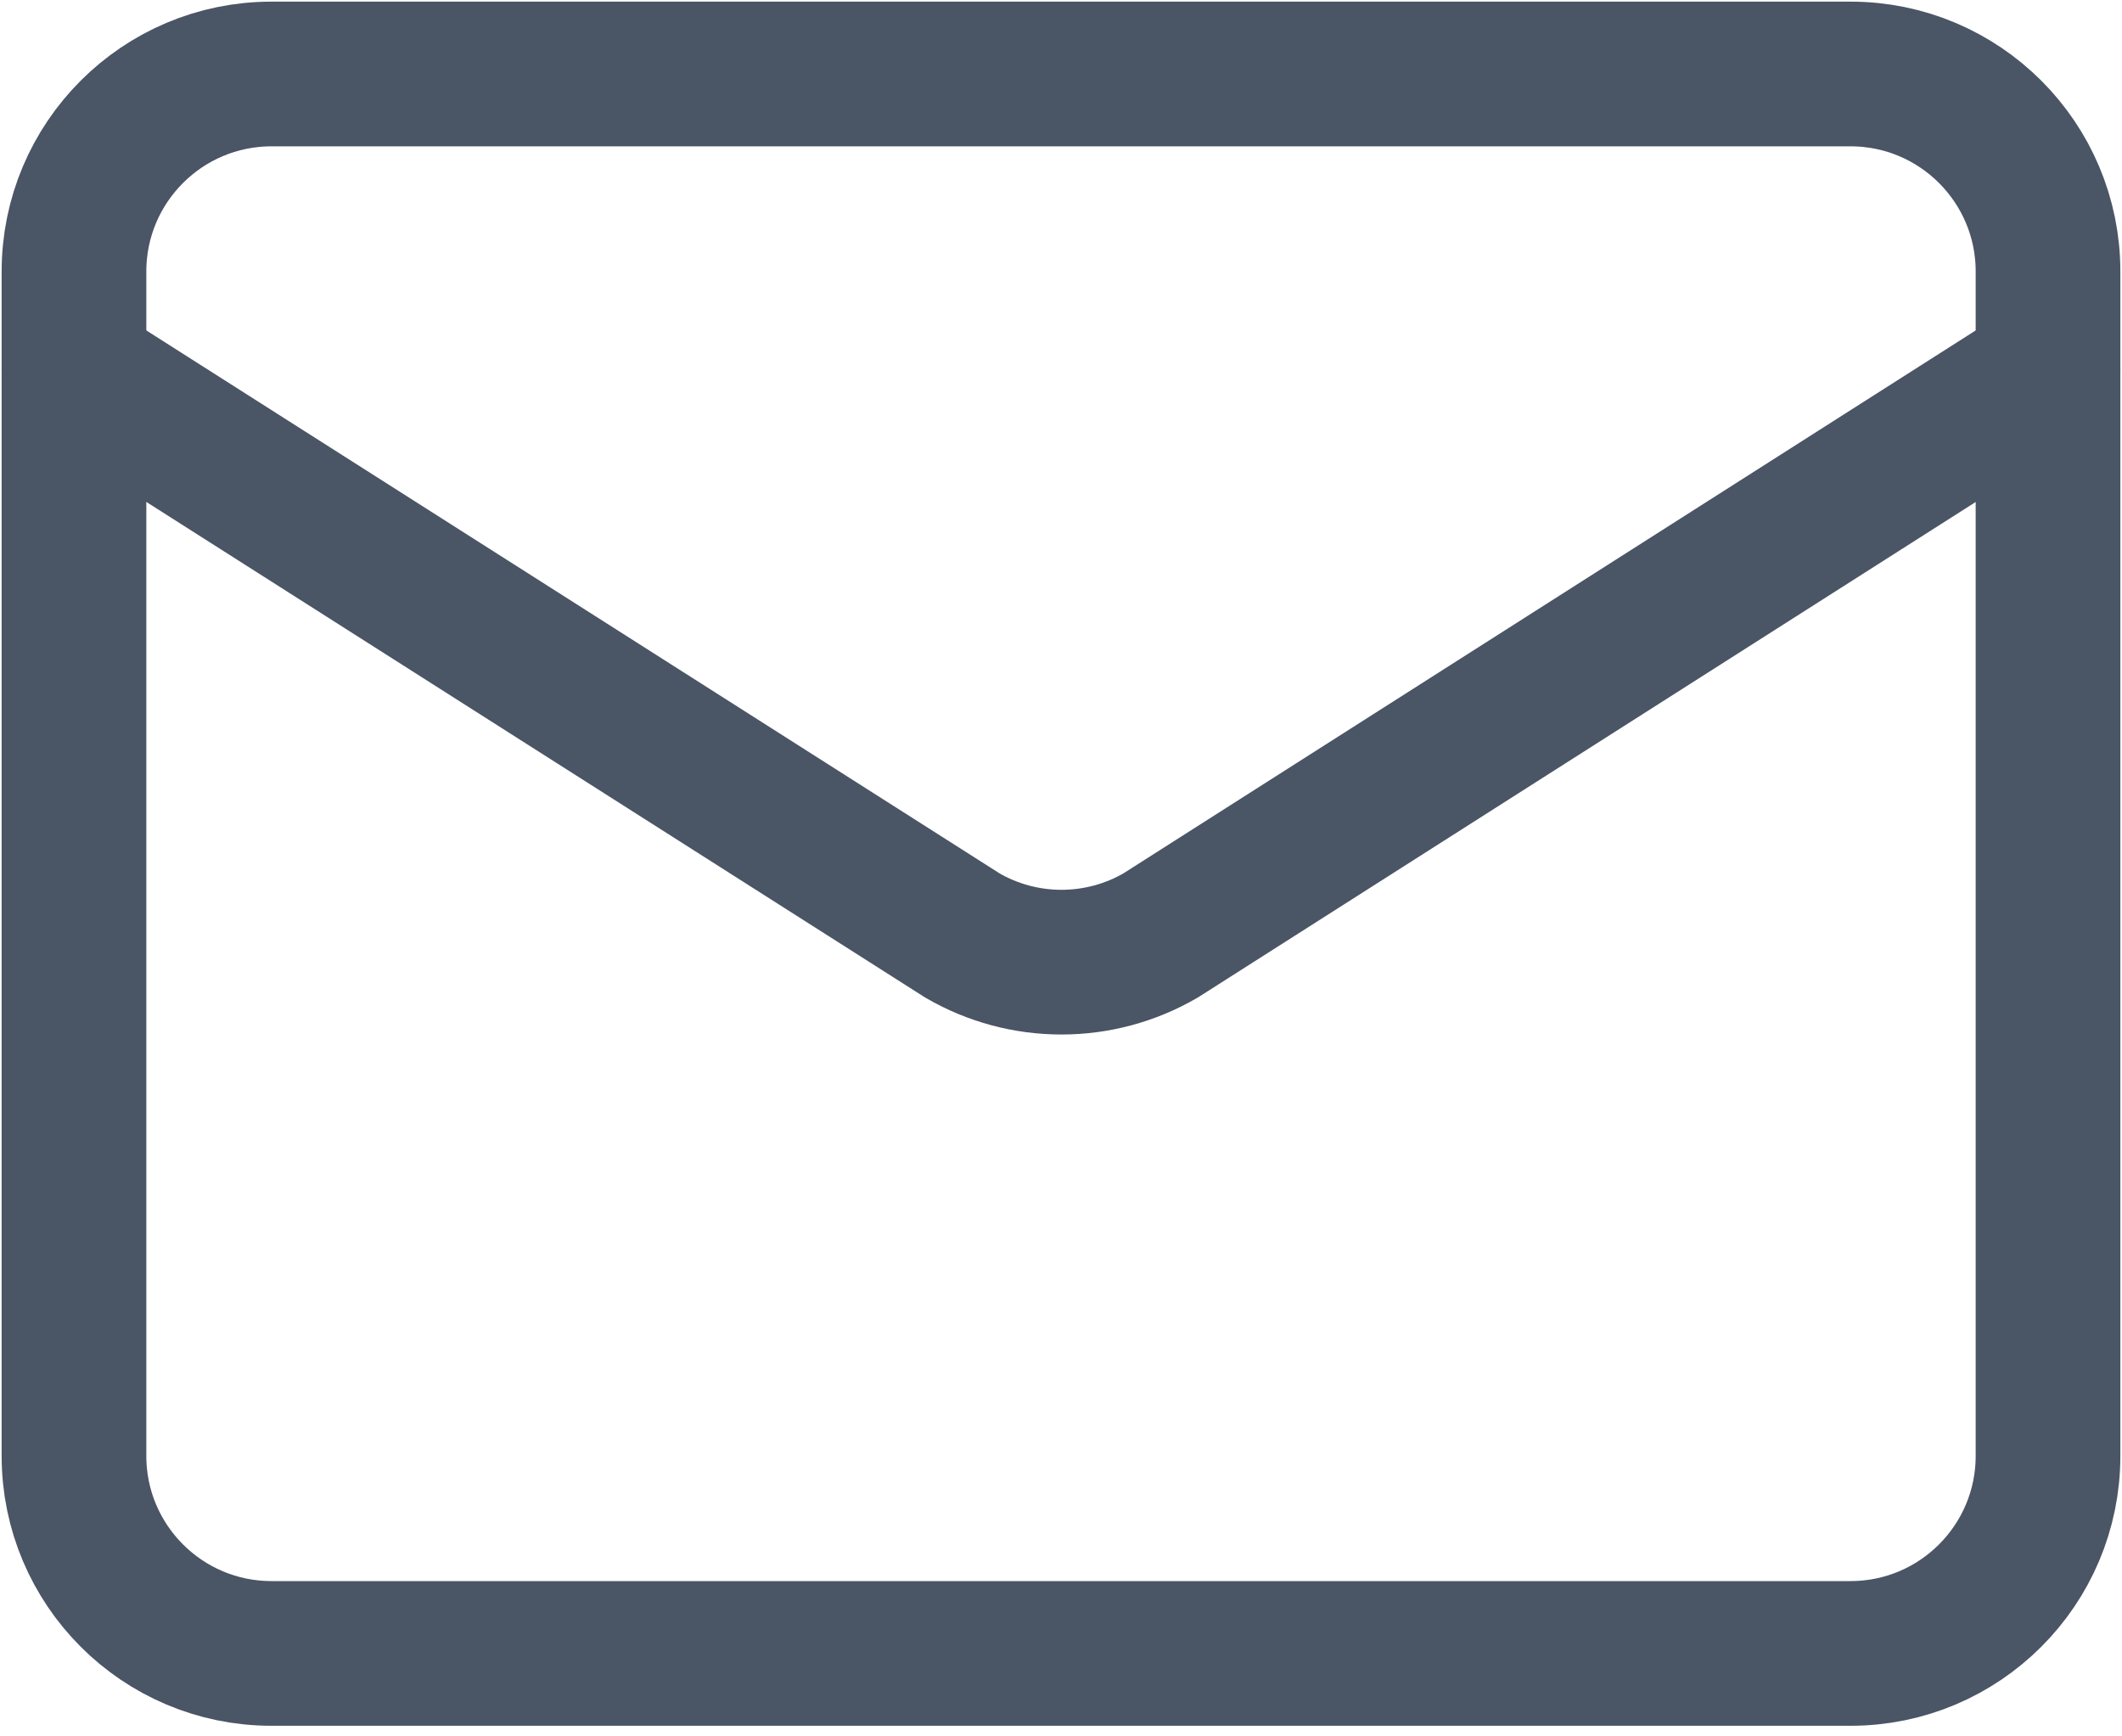
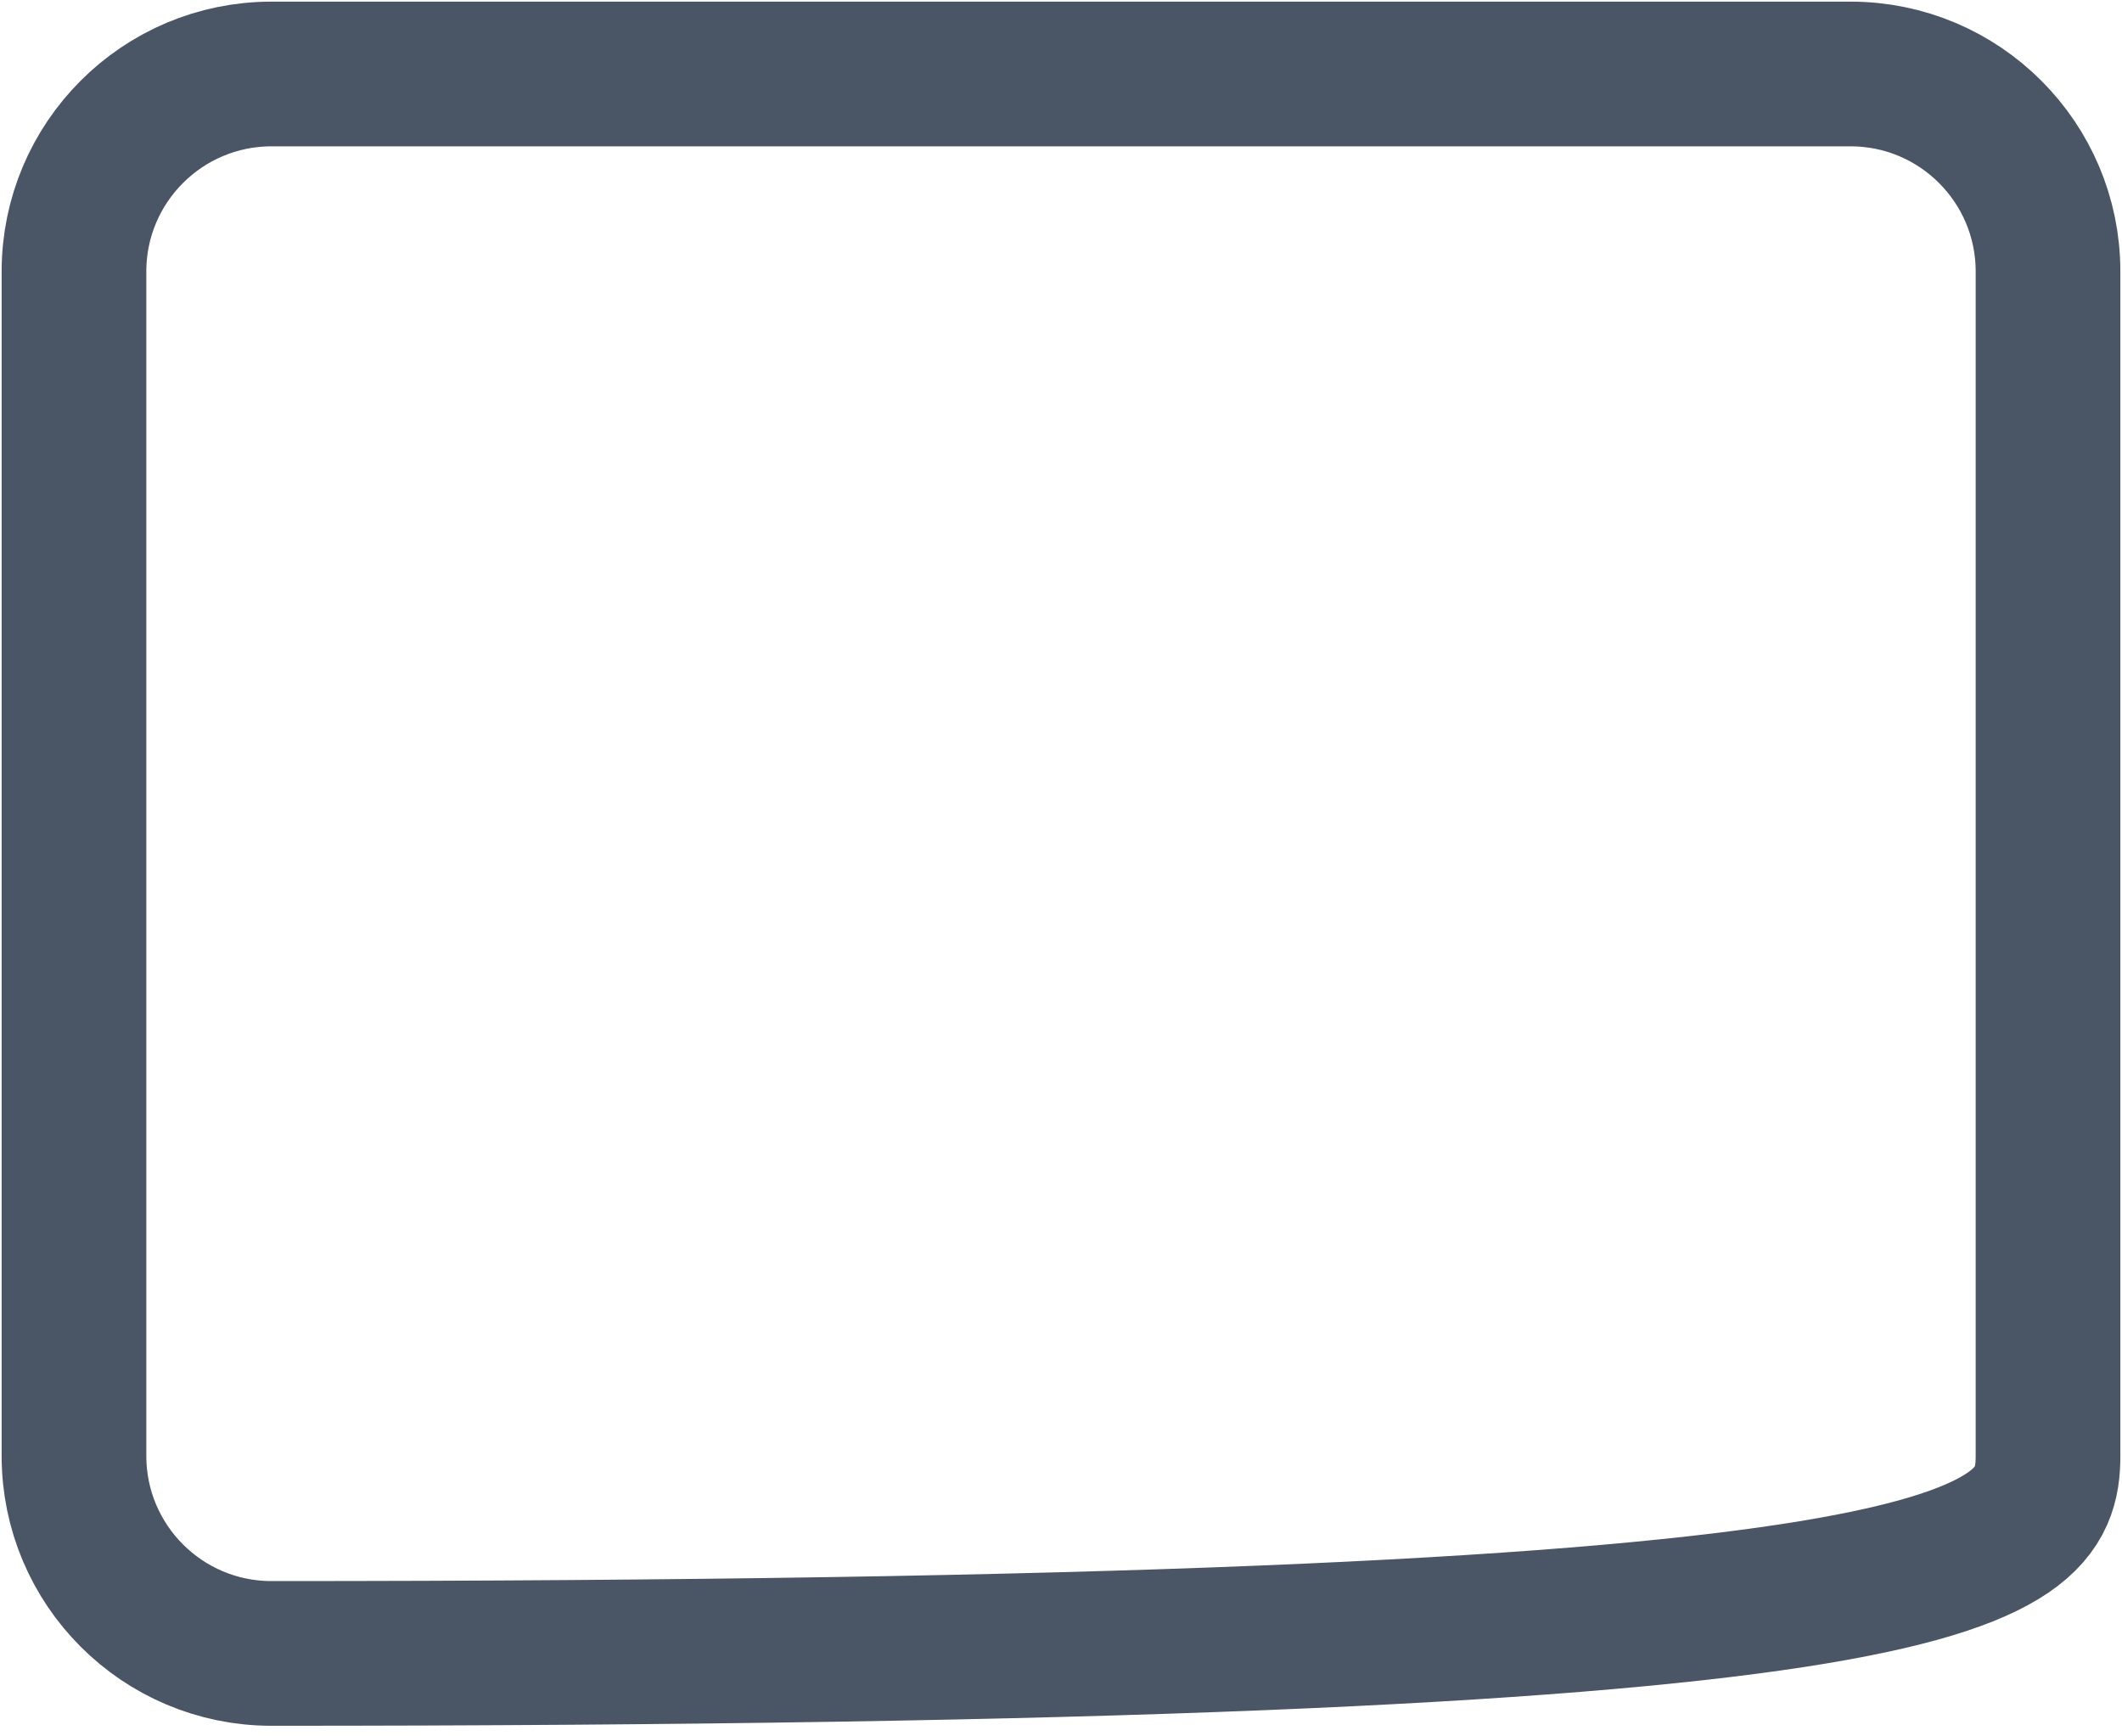
<svg xmlns="http://www.w3.org/2000/svg" width="22" height="18" viewBox="0 0 22 18" fill="none">
  <g id="Group 22">
-     <path id="Vector" d="M21.233 3.837L12.033 9.697C11.72 9.879 11.366 9.974 11.005 9.974C10.644 9.974 10.289 9.879 9.977 9.697L0.767 3.837" stroke="#4A5565" stroke-width="1.5" stroke-linecap="round" stroke-linejoin="round" />
-     <path id="Vector_2" d="M19.186 0.767H2.814C1.684 0.767 0.767 1.684 0.767 2.814V15.093C0.767 16.223 1.684 17.14 2.814 17.14H19.186C20.316 17.14 21.233 16.223 21.233 15.093V2.814C21.233 1.684 20.316 0.767 19.186 0.767Z" stroke="#4A5565" stroke-width="1.5" stroke-linecap="round" stroke-linejoin="round" />
+     <path id="Vector_2" d="M19.186 0.767H2.814C1.684 0.767 0.767 1.684 0.767 2.814V15.093C0.767 16.223 1.684 17.14 2.814 17.14C20.316 17.14 21.233 16.223 21.233 15.093V2.814C21.233 1.684 20.316 0.767 19.186 0.767Z" stroke="#4A5565" stroke-width="1.5" stroke-linecap="round" stroke-linejoin="round" />
  </g>
</svg>